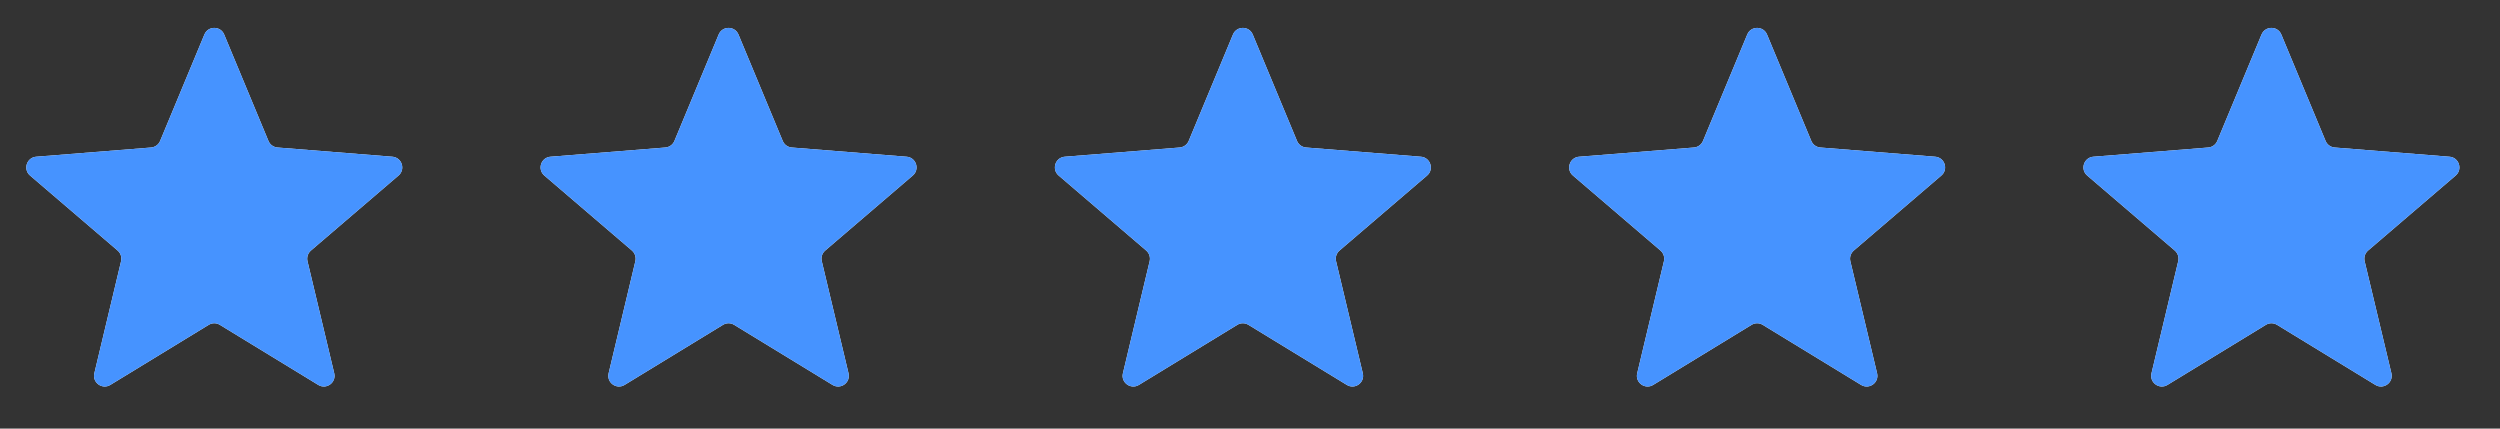
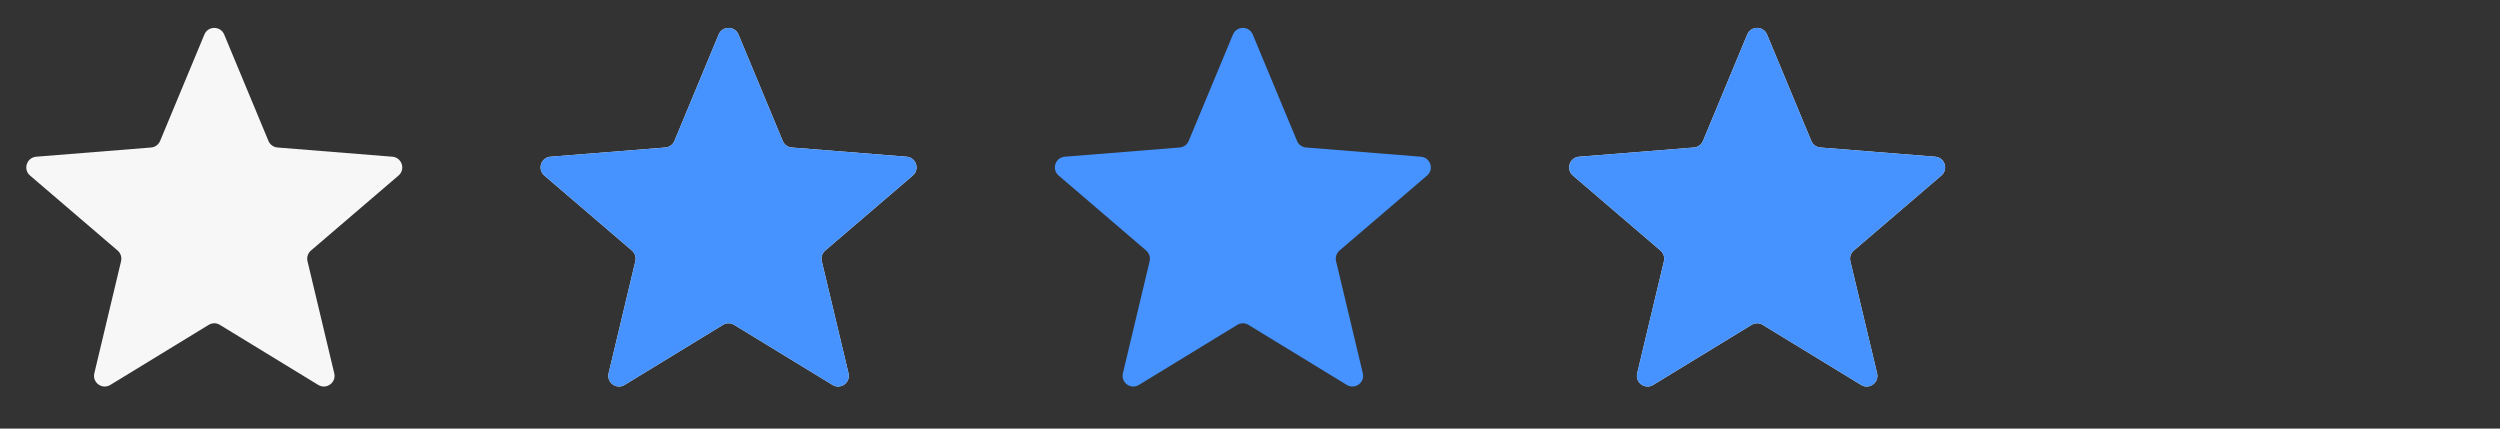
<svg xmlns="http://www.w3.org/2000/svg" width="70" height="12" viewBox="0 0 70 12" fill="none">
  <rect x="0" y="0" width="70" height="12" fill="#333333" stroke="none" />
  <g clip-path="url(#clip0_789_61053)">
    <path d="M5.723 0.966C5.825 0.72 6.175 0.72 6.277 0.966L7.517 3.947C7.56 4.05 7.658 4.121 7.77 4.13L10.987 4.388C11.253 4.41 11.361 4.742 11.159 4.915L8.707 7.015C8.622 7.088 8.584 7.203 8.61 7.313L9.359 10.453C9.421 10.712 9.139 10.917 8.911 10.778L6.156 9.096C6.06 9.037 5.94 9.037 5.844 9.096L3.089 10.778C2.861 10.917 2.579 10.712 2.641 10.453L3.39 7.313C3.416 7.203 3.378 7.088 3.293 7.015L0.841 4.915C0.639 4.742 0.747 4.41 1.013 4.388L4.23 4.13C4.342 4.121 4.44 4.05 4.483 3.947L5.723 0.966Z" fill="#F7F7F8" />
    <g clip-path="url(#clip1_789_61053)">
-       <path d="M5.723 0.966C5.825 0.72 6.175 0.72 6.277 0.966L7.517 3.947C7.56 4.05 7.658 4.121 7.77 4.13L10.987 4.388C11.253 4.41 11.361 4.742 11.159 4.915L8.707 7.015C8.622 7.088 8.584 7.203 8.61 7.313L9.359 10.453C9.421 10.712 9.139 10.917 8.911 10.778L6.156 9.096C6.06 9.037 5.94 9.037 5.844 9.096L3.089 10.778C2.861 10.917 2.579 10.712 2.641 10.453L3.39 7.313C3.416 7.203 3.378 7.088 3.293 7.015L0.841 4.915C0.639 4.742 0.747 4.41 1.013 4.388L4.23 4.13C4.342 4.121 4.44 4.05 4.483 3.947L5.723 0.966Z" fill="#4693FF" />
-     </g>
+       </g>
  </g>
  <g clip-path="url(#clip2_789_61053)">
    <path d="M20.123 0.966C20.225 0.72 20.574 0.72 20.677 0.966L21.917 3.947C21.96 4.05 22.057 4.121 22.17 4.13L25.387 4.388C25.653 4.41 25.761 4.742 25.558 4.915L23.107 7.015C23.021 7.088 22.984 7.203 23.01 7.313L23.759 10.453C23.821 10.712 23.539 10.917 23.311 10.778L20.556 9.096C20.46 9.037 20.34 9.037 20.244 9.096L17.489 10.778C17.261 10.917 16.979 10.712 17.041 10.453L17.79 7.313C17.816 7.203 17.778 7.088 17.693 7.015L15.241 4.915C15.039 4.742 15.146 4.41 15.412 4.388L18.63 4.13C18.742 4.121 18.84 4.05 18.883 3.947L20.123 0.966Z" fill="#F7F7F8" />
    <g clip-path="url(#clip3_789_61053)">
      <path d="M20.123 0.966C20.225 0.72 20.574 0.72 20.677 0.966L21.917 3.947C21.96 4.05 22.057 4.121 22.17 4.13L25.387 4.388C25.653 4.41 25.761 4.742 25.558 4.915L23.107 7.015C23.021 7.088 22.984 7.203 23.01 7.313L23.759 10.453C23.821 10.712 23.539 10.917 23.311 10.778L20.556 9.096C20.46 9.037 20.34 9.037 20.244 9.096L17.489 10.778C17.261 10.917 16.979 10.712 17.041 10.453L17.79 7.313C17.816 7.203 17.778 7.088 17.693 7.015L15.241 4.915C15.039 4.742 15.146 4.41 15.412 4.388L18.63 4.13C18.742 4.121 18.84 4.05 18.883 3.947L20.123 0.966Z" fill="#4693FF" />
    </g>
  </g>
  <g clip-path="url(#clip4_789_61053)">
-     <path d="M34.523 0.966C34.626 0.72 34.975 0.72 35.077 0.966L36.317 3.947C36.36 4.05 36.458 4.121 36.57 4.13L39.787 4.388C40.053 4.41 40.161 4.742 39.959 4.915L37.507 7.015C37.422 7.088 37.384 7.203 37.41 7.313L38.159 10.453C38.221 10.712 37.939 10.917 37.711 10.778L34.956 9.096C34.86 9.037 34.74 9.037 34.644 9.096L31.889 10.778C31.661 10.917 31.379 10.712 31.441 10.453L32.19 7.313C32.216 7.203 32.178 7.088 32.093 7.015L29.642 4.915C29.439 4.742 29.547 4.41 29.813 4.388L33.03 4.13C33.142 4.121 33.24 4.05 33.283 3.947L34.523 0.966Z" fill="#F7F7F8" />
    <g clip-path="url(#clip5_789_61053)">
      <path d="M34.523 0.966C34.626 0.72 34.975 0.72 35.077 0.966L36.317 3.947C36.36 4.05 36.458 4.121 36.57 4.13L39.787 4.388C40.053 4.41 40.161 4.742 39.959 4.915L37.507 7.015C37.422 7.088 37.384 7.203 37.41 7.313L38.159 10.453C38.221 10.712 37.939 10.917 37.711 10.778L34.956 9.096C34.86 9.037 34.74 9.037 34.644 9.096L31.889 10.778C31.661 10.917 31.379 10.712 31.441 10.453L32.19 7.313C32.216 7.203 32.178 7.088 32.093 7.015L29.642 4.915C29.439 4.742 29.547 4.41 29.813 4.388L33.03 4.13C33.142 4.121 33.24 4.05 33.283 3.947L34.523 0.966Z" fill="#4693FF" />
    </g>
  </g>
  <g clip-path="url(#clip6_789_61053)">
    <path d="M48.923 0.966C49.025 0.72 49.374 0.72 49.477 0.966L50.717 3.947C50.76 4.05 50.858 4.121 50.97 4.13L54.187 4.388C54.453 4.41 54.561 4.742 54.358 4.915L51.907 7.015C51.822 7.088 51.784 7.203 51.81 7.313L52.559 10.453C52.621 10.712 52.339 10.917 52.111 10.778L49.356 9.096C49.26 9.037 49.14 9.037 49.044 9.096L46.289 10.778C46.061 10.917 45.779 10.712 45.841 10.453L46.59 7.313C46.616 7.203 46.578 7.088 46.493 7.015L44.041 4.915C43.839 4.742 43.947 4.41 44.213 4.388L47.43 4.13C47.542 4.121 47.64 4.05 47.683 3.947L48.923 0.966Z" fill="#F7F7F8" />
    <g clip-path="url(#clip7_789_61053)">
      <path d="M48.923 0.966C49.025 0.72 49.374 0.72 49.477 0.966L50.717 3.947C50.76 4.05 50.858 4.121 50.97 4.13L54.187 4.388C54.453 4.41 54.561 4.742 54.358 4.915L51.907 7.015C51.822 7.088 51.784 7.203 51.81 7.313L52.559 10.453C52.621 10.712 52.339 10.917 52.111 10.778L49.356 9.096C49.26 9.037 49.14 9.037 49.044 9.096L46.289 10.778C46.061 10.917 45.779 10.712 45.841 10.453L46.59 7.313C46.616 7.203 46.578 7.088 46.493 7.015L44.041 4.915C43.839 4.742 43.947 4.41 44.213 4.388L47.43 4.13C47.542 4.121 47.64 4.05 47.683 3.947L48.923 0.966Z" fill="#4693FF" />
    </g>
  </g>
  <g clip-path="url(#clip8_789_61053)">
    <path d="M63.323 0.966C63.426 0.72 63.775 0.72 63.877 0.966L65.117 3.947C65.16 4.05 65.258 4.121 65.37 4.13L68.588 4.388C68.853 4.41 68.961 4.742 68.759 4.915L66.307 7.015C66.222 7.088 66.184 7.203 66.21 7.313L66.96 10.453C67.021 10.712 66.739 10.917 66.511 10.778L63.757 9.096C63.66 9.037 63.54 9.037 63.444 9.096L60.689 10.778C60.461 10.917 60.179 10.712 60.241 10.453L60.99 7.313C61.016 7.203 60.978 7.088 60.893 7.015L58.441 4.915C58.239 4.742 58.347 4.41 58.613 4.388L61.83 4.13C61.943 4.121 62.04 4.05 62.083 3.947L63.323 0.966Z" fill="#F7F7F8" />
    <g clip-path="url(#clip9_789_61053)">
      <path d="M63.323 0.966C63.426 0.72 63.775 0.72 63.877 0.966L65.117 3.947C65.16 4.05 65.258 4.121 65.37 4.13L68.588 4.388C68.853 4.41 68.961 4.742 68.759 4.915L66.307 7.015C66.222 7.088 66.184 7.203 66.21 7.313L66.96 10.453C67.021 10.712 66.739 10.917 66.511 10.778L63.757 9.096C63.66 9.037 63.54 9.037 63.444 9.096L60.689 10.778C60.461 10.917 60.179 10.712 60.241 10.453L60.99 7.313C61.016 7.203 60.978 7.088 60.893 7.015L58.441 4.915C58.239 4.742 58.347 4.41 58.613 4.388L61.83 4.13C61.943 4.121 62.04 4.05 62.083 3.947L63.323 0.966Z" fill="#4693FF" />
    </g>
  </g>
  <defs>
    <clipPath id="clip0_789_61053">
      <rect width="12" height="12" fill="white" />
    </clipPath>
    <clipPath id="clip1_789_61053">
      <rect width="12" height="12" fill="white" />
    </clipPath>
    <clipPath id="clip2_789_61053">
      <rect width="12" height="12" fill="white" transform="translate(14.4)" />
    </clipPath>
    <clipPath id="clip3_789_61053">
      <rect width="12" height="12" fill="white" transform="translate(14.4)" />
    </clipPath>
    <clipPath id="clip4_789_61053">
      <rect width="12" height="12" fill="white" transform="translate(28.8)" />
    </clipPath>
    <clipPath id="clip5_789_61053">
      <rect width="12" height="12" fill="white" transform="translate(28.8)" />
    </clipPath>
    <clipPath id="clip6_789_61053">
      <rect width="12" height="12" fill="white" transform="translate(43.2)" />
    </clipPath>
    <clipPath id="clip7_789_61053">
      <rect width="12" height="12" fill="white" transform="translate(43.2)" />
    </clipPath>
    <clipPath id="clip8_789_61053">
-       <rect width="12" height="12" fill="white" transform="translate(57.6)" />
-     </clipPath>
+       </clipPath>
    <clipPath id="clip9_789_61053">
      <rect width="12" height="12" fill="white" transform="translate(57.6)" />
    </clipPath>
  </defs>
</svg>